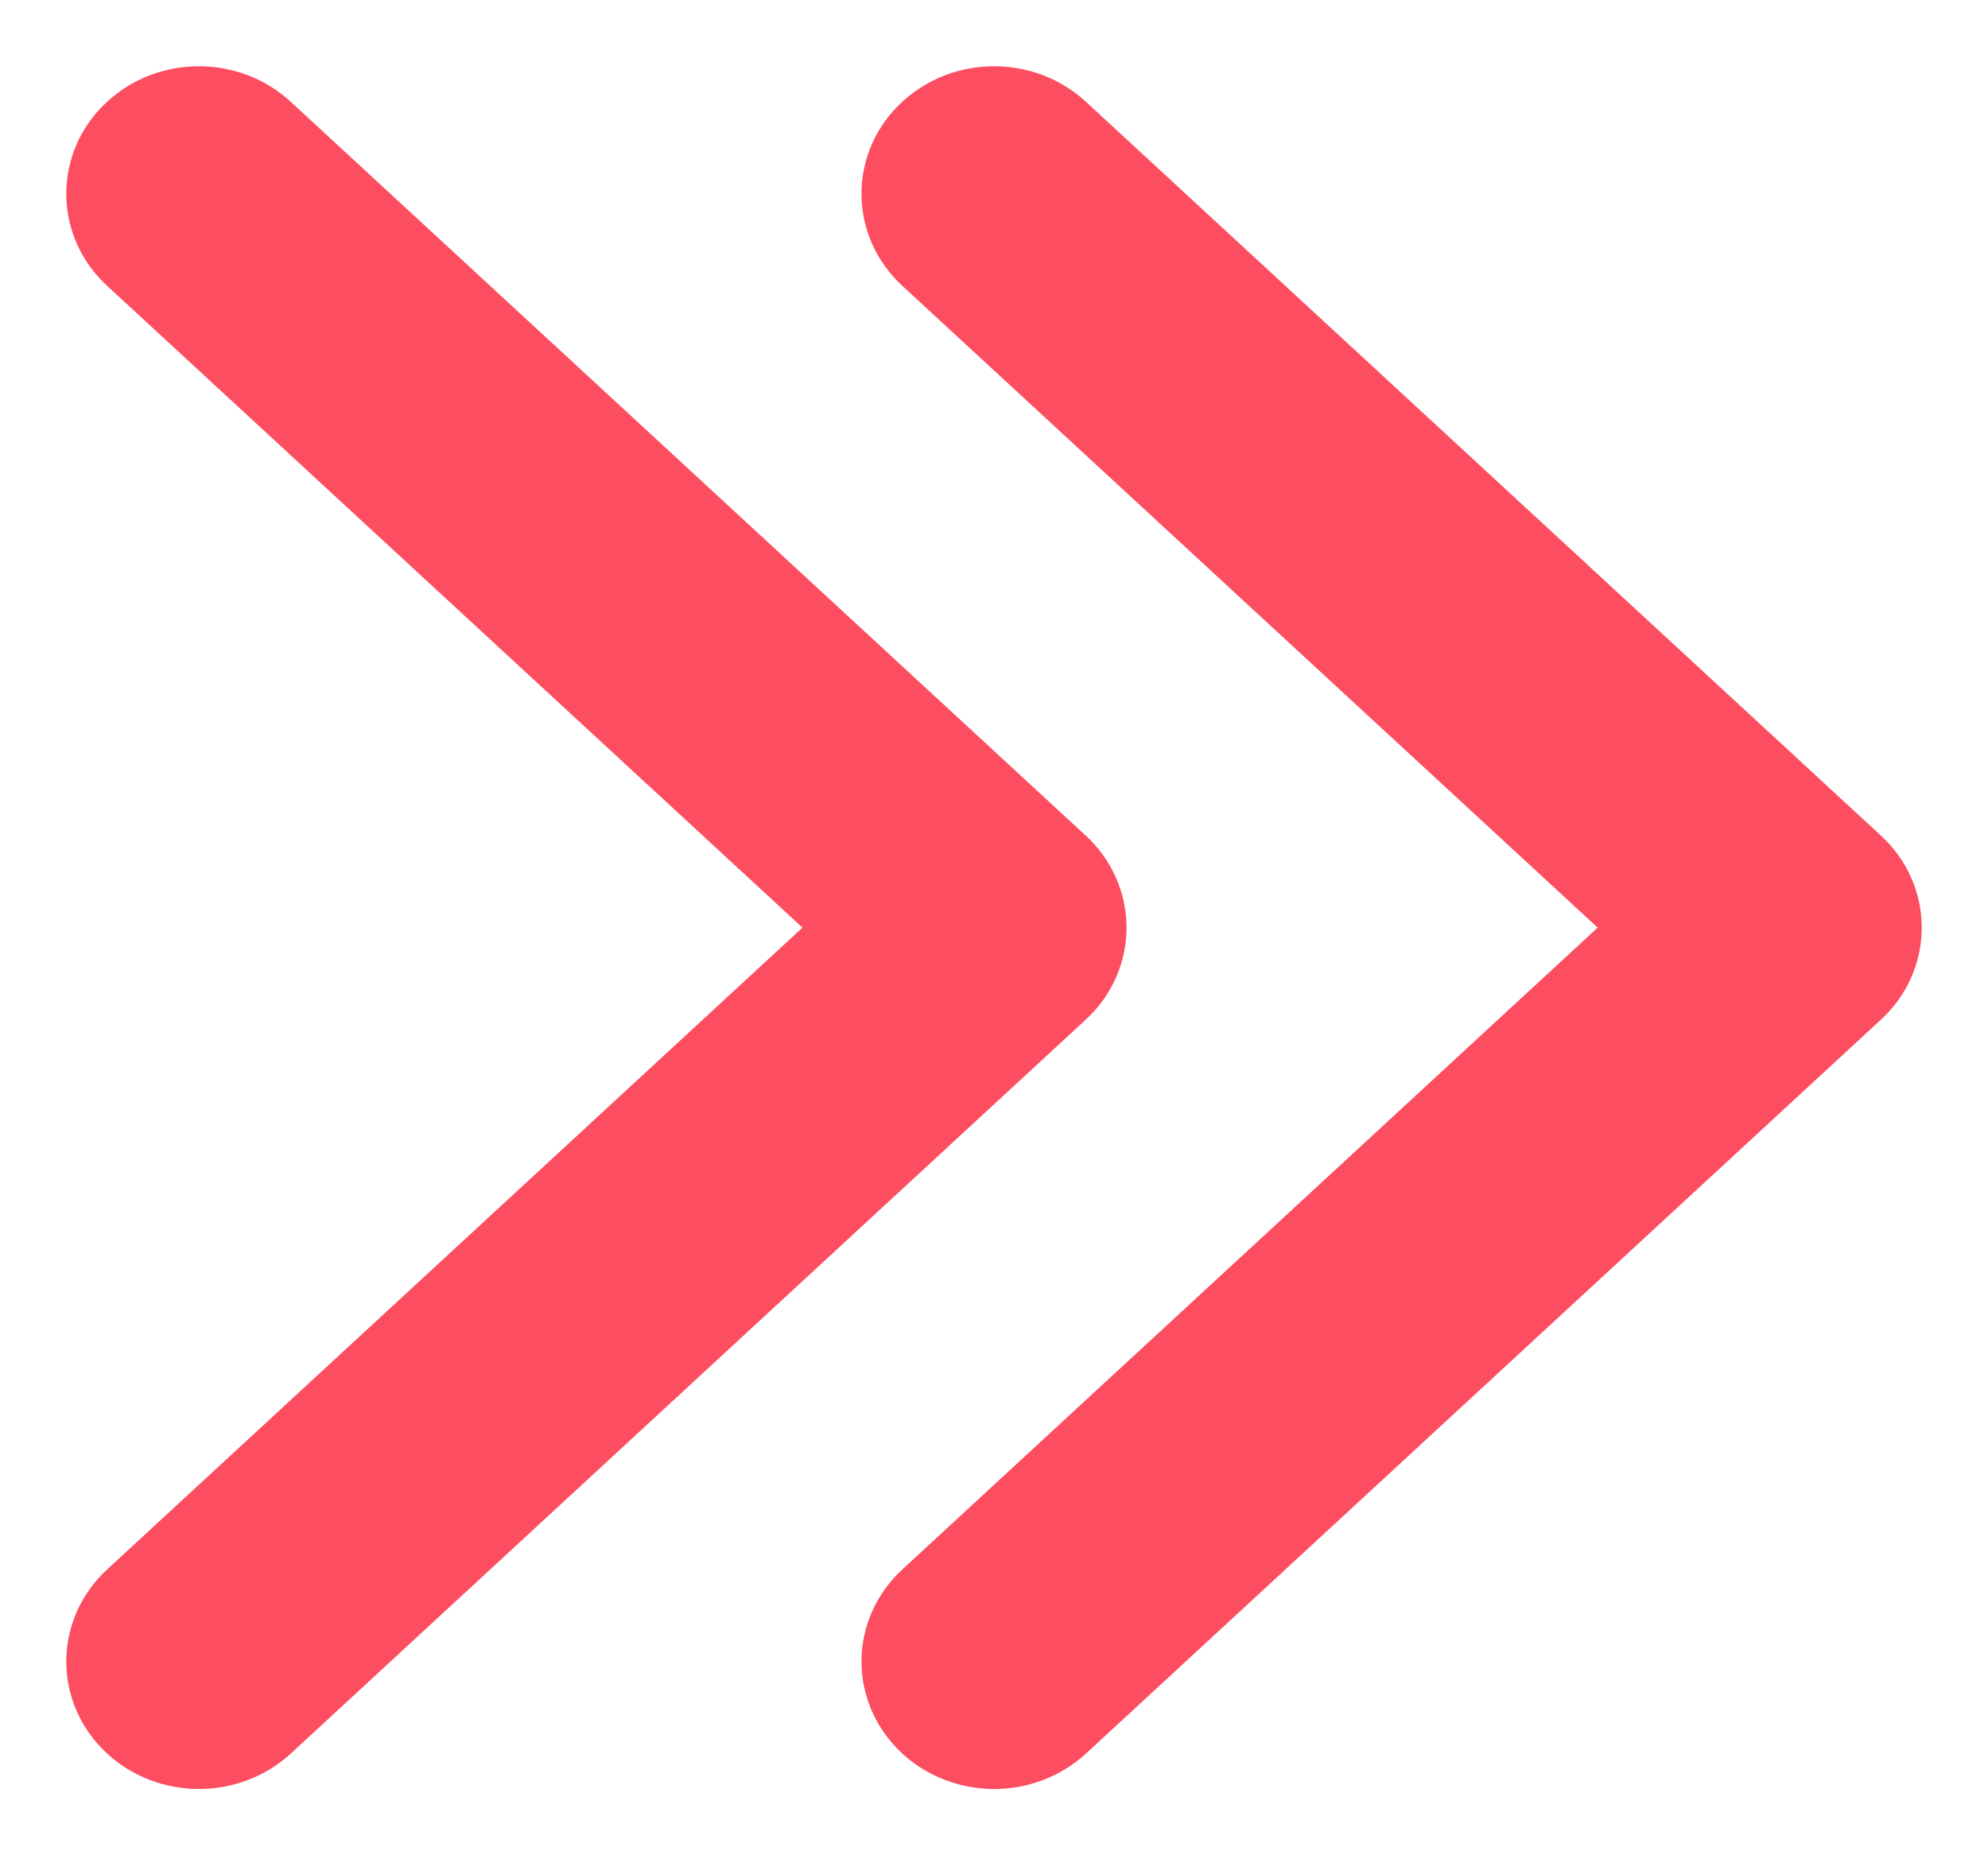
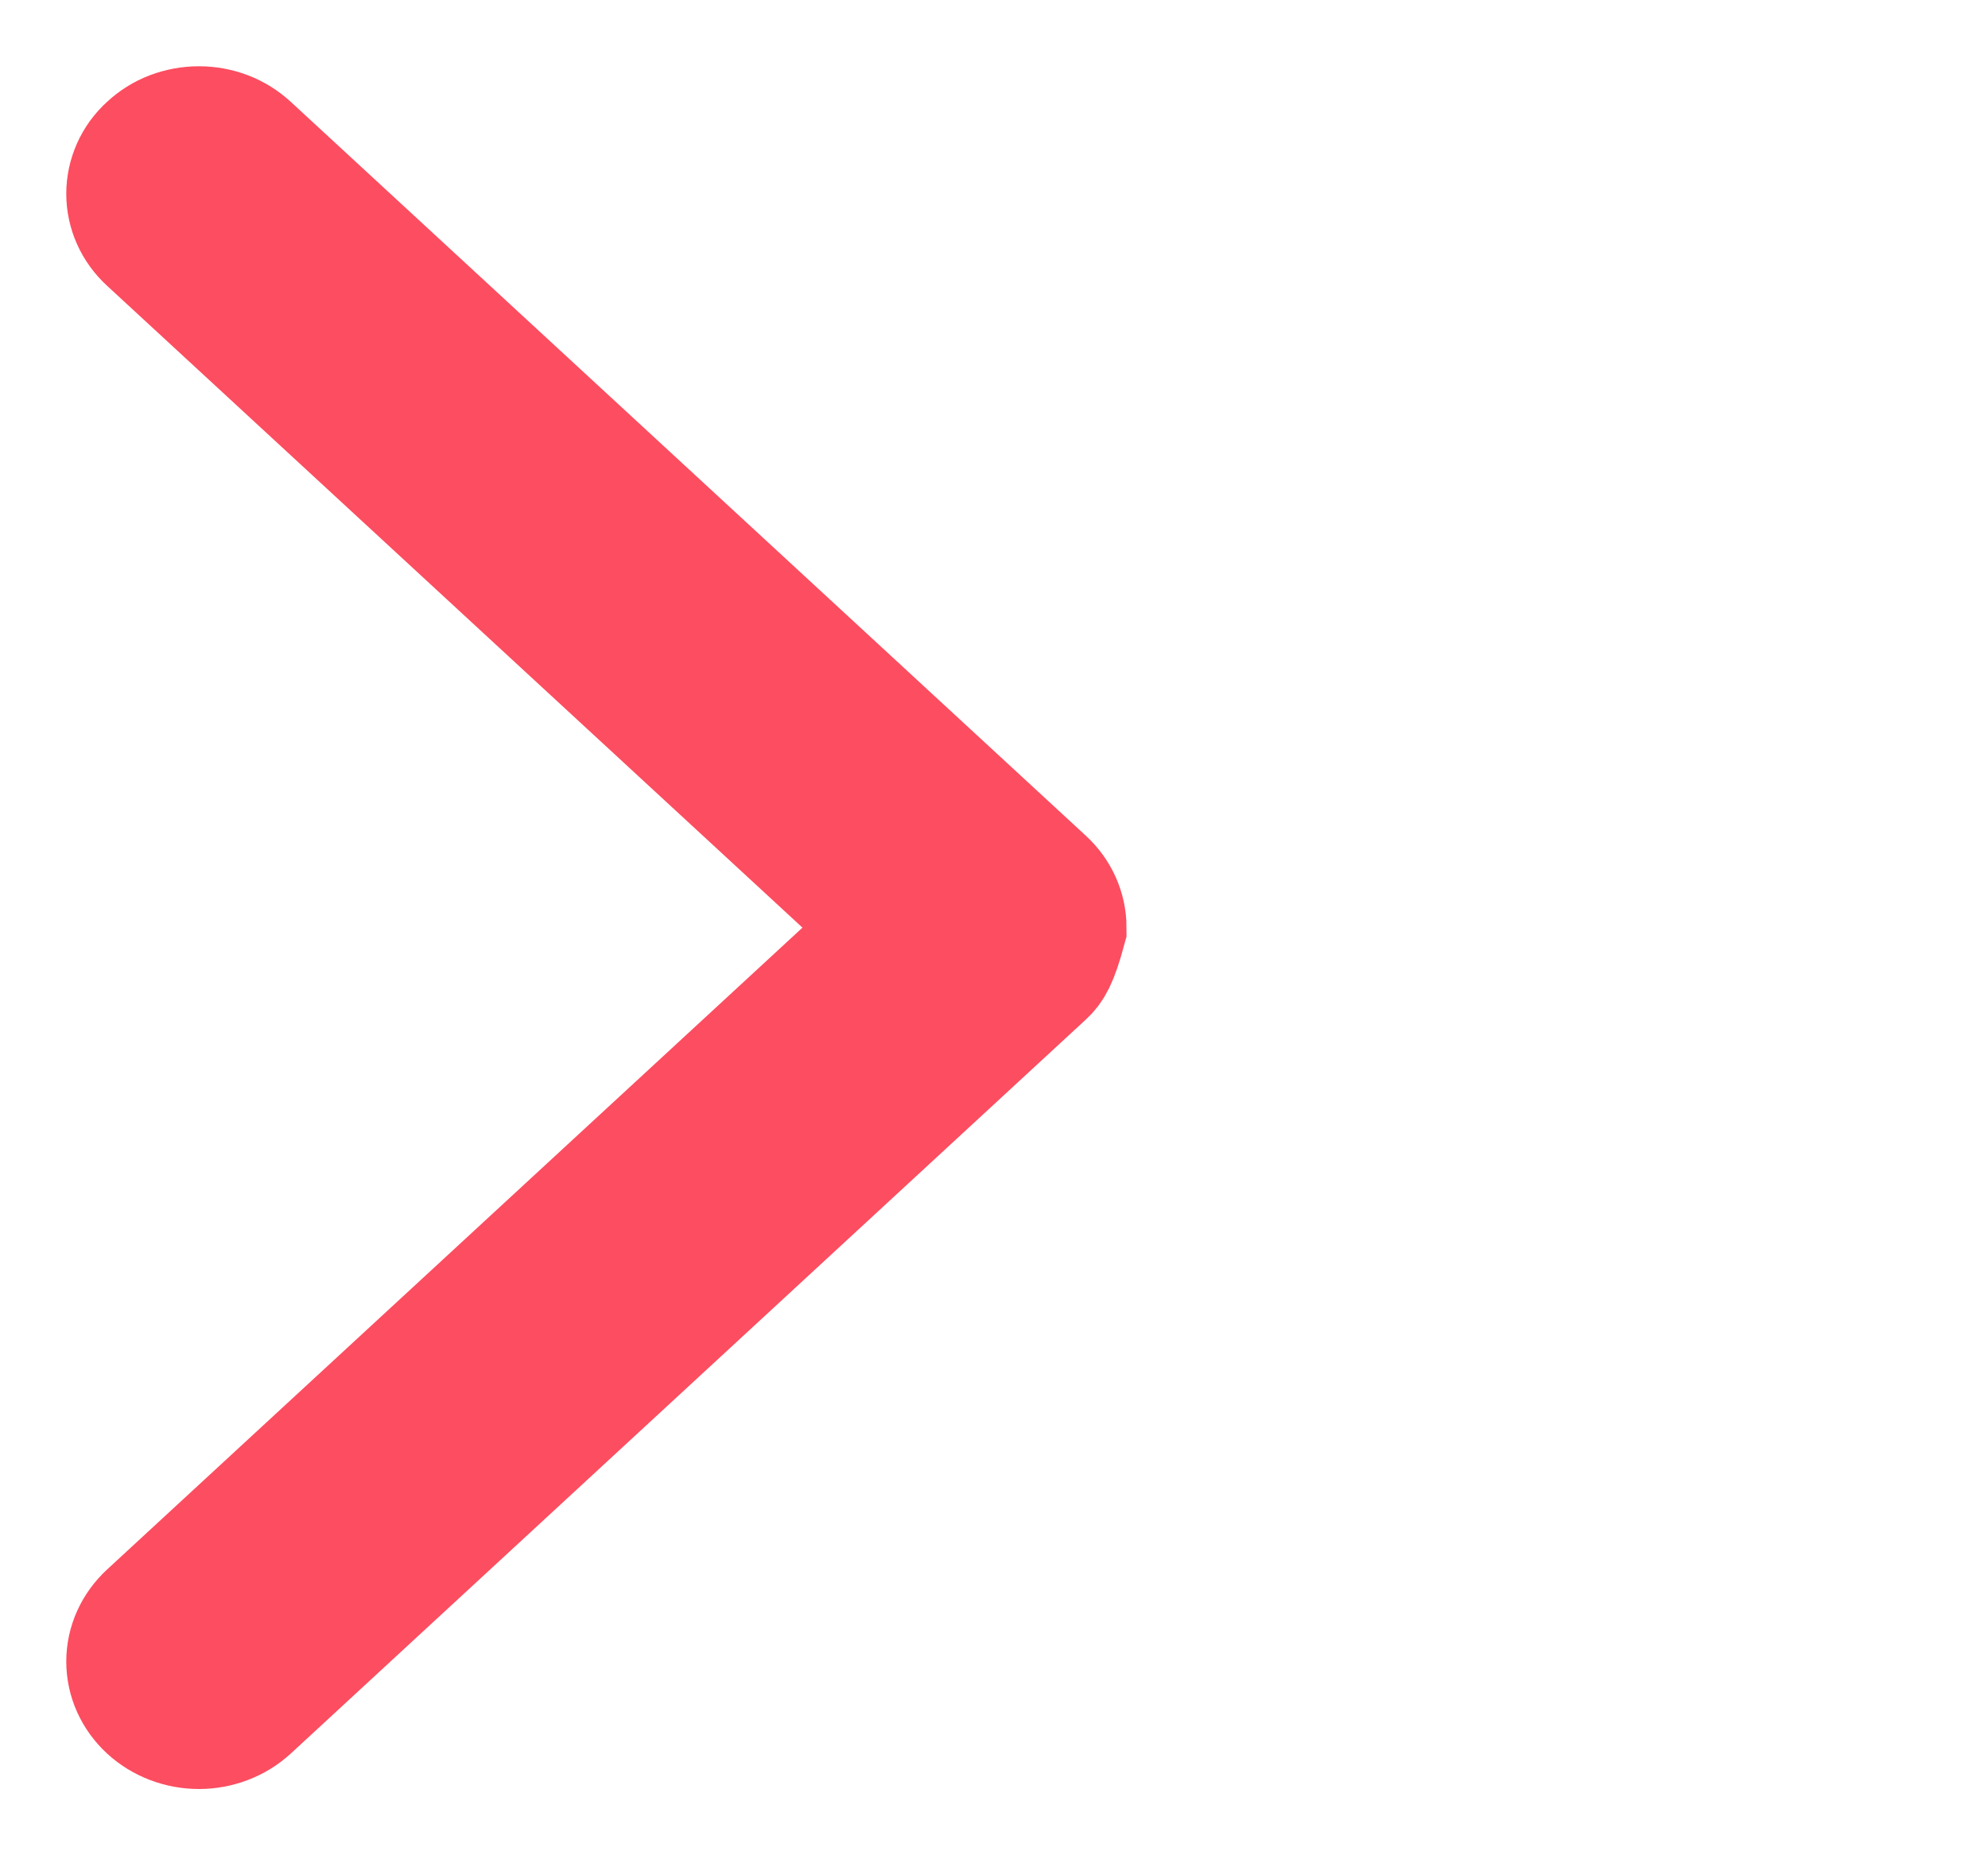
<svg xmlns="http://www.w3.org/2000/svg" width="15" height="14" viewBox="0 0 15 14" fill="none">
-   <path fill-rule="evenodd" clip-rule="evenodd" d="M1.147 1.136C1.193 1.093 1.248 1.058 1.309 1.035C1.37 1.012 1.435 1 1.501 1C1.567 1 1.632 1.012 1.692 1.035C1.753 1.058 1.808 1.093 1.855 1.136L7.853 6.673C7.9 6.716 7.937 6.767 7.962 6.823C7.987 6.879 8 6.939 8 7C8 7.061 7.987 7.121 7.962 7.177C7.937 7.233 7.9 7.284 7.853 7.327L1.855 12.865C1.761 12.951 1.634 13 1.501 13C1.368 13 1.241 12.951 1.147 12.865C1.053 12.778 1 12.661 1 12.538C1 12.415 1.053 12.298 1.147 12.211L6.792 7L1.147 1.789C1.1 1.746 1.063 1.695 1.038 1.639C1.013 1.583 1 1.523 1 1.462C1 1.402 1.013 1.341 1.038 1.285C1.063 1.229 1.1 1.178 1.147 1.136Z" fill="#FD4D60" stroke="#FD4D60" />
-   <path fill-rule="evenodd" clip-rule="evenodd" d="M7.147 1.136C7.193 1.093 7.248 1.058 7.309 1.035C7.37 1.012 7.435 1 7.501 1C7.567 1 7.632 1.012 7.692 1.035C7.753 1.058 7.808 1.093 7.855 1.136L13.853 6.673C13.9 6.716 13.937 6.767 13.962 6.823C13.987 6.879 14 6.939 14 7C14 7.061 13.987 7.121 13.962 7.177C13.937 7.233 13.9 7.284 13.853 7.327L7.855 12.865C7.761 12.951 7.634 13 7.501 13C7.368 13 7.241 12.951 7.147 12.865C7.053 12.778 7 12.661 7 12.538C7 12.415 7.053 12.298 7.147 12.211L12.792 7L7.147 1.789C7.1 1.746 7.063 1.695 7.038 1.639C7.013 1.583 7 1.523 7 1.462C7 1.402 7.013 1.341 7.038 1.285C7.063 1.229 7.1 1.178 7.147 1.136Z" fill="#FD4D60" stroke="#FD4D60" />
+   <path fill-rule="evenodd" clip-rule="evenodd" d="M1.147 1.136C1.193 1.093 1.248 1.058 1.309 1.035C1.37 1.012 1.435 1 1.501 1C1.567 1 1.632 1.012 1.692 1.035C1.753 1.058 1.808 1.093 1.855 1.136L7.853 6.673C7.9 6.716 7.937 6.767 7.962 6.823C7.987 6.879 8 6.939 8 7C7.937 7.233 7.9 7.284 7.853 7.327L1.855 12.865C1.761 12.951 1.634 13 1.501 13C1.368 13 1.241 12.951 1.147 12.865C1.053 12.778 1 12.661 1 12.538C1 12.415 1.053 12.298 1.147 12.211L6.792 7L1.147 1.789C1.1 1.746 1.063 1.695 1.038 1.639C1.013 1.583 1 1.523 1 1.462C1 1.402 1.013 1.341 1.038 1.285C1.063 1.229 1.1 1.178 1.147 1.136Z" fill="#FD4D60" stroke="#FD4D60" />
</svg>